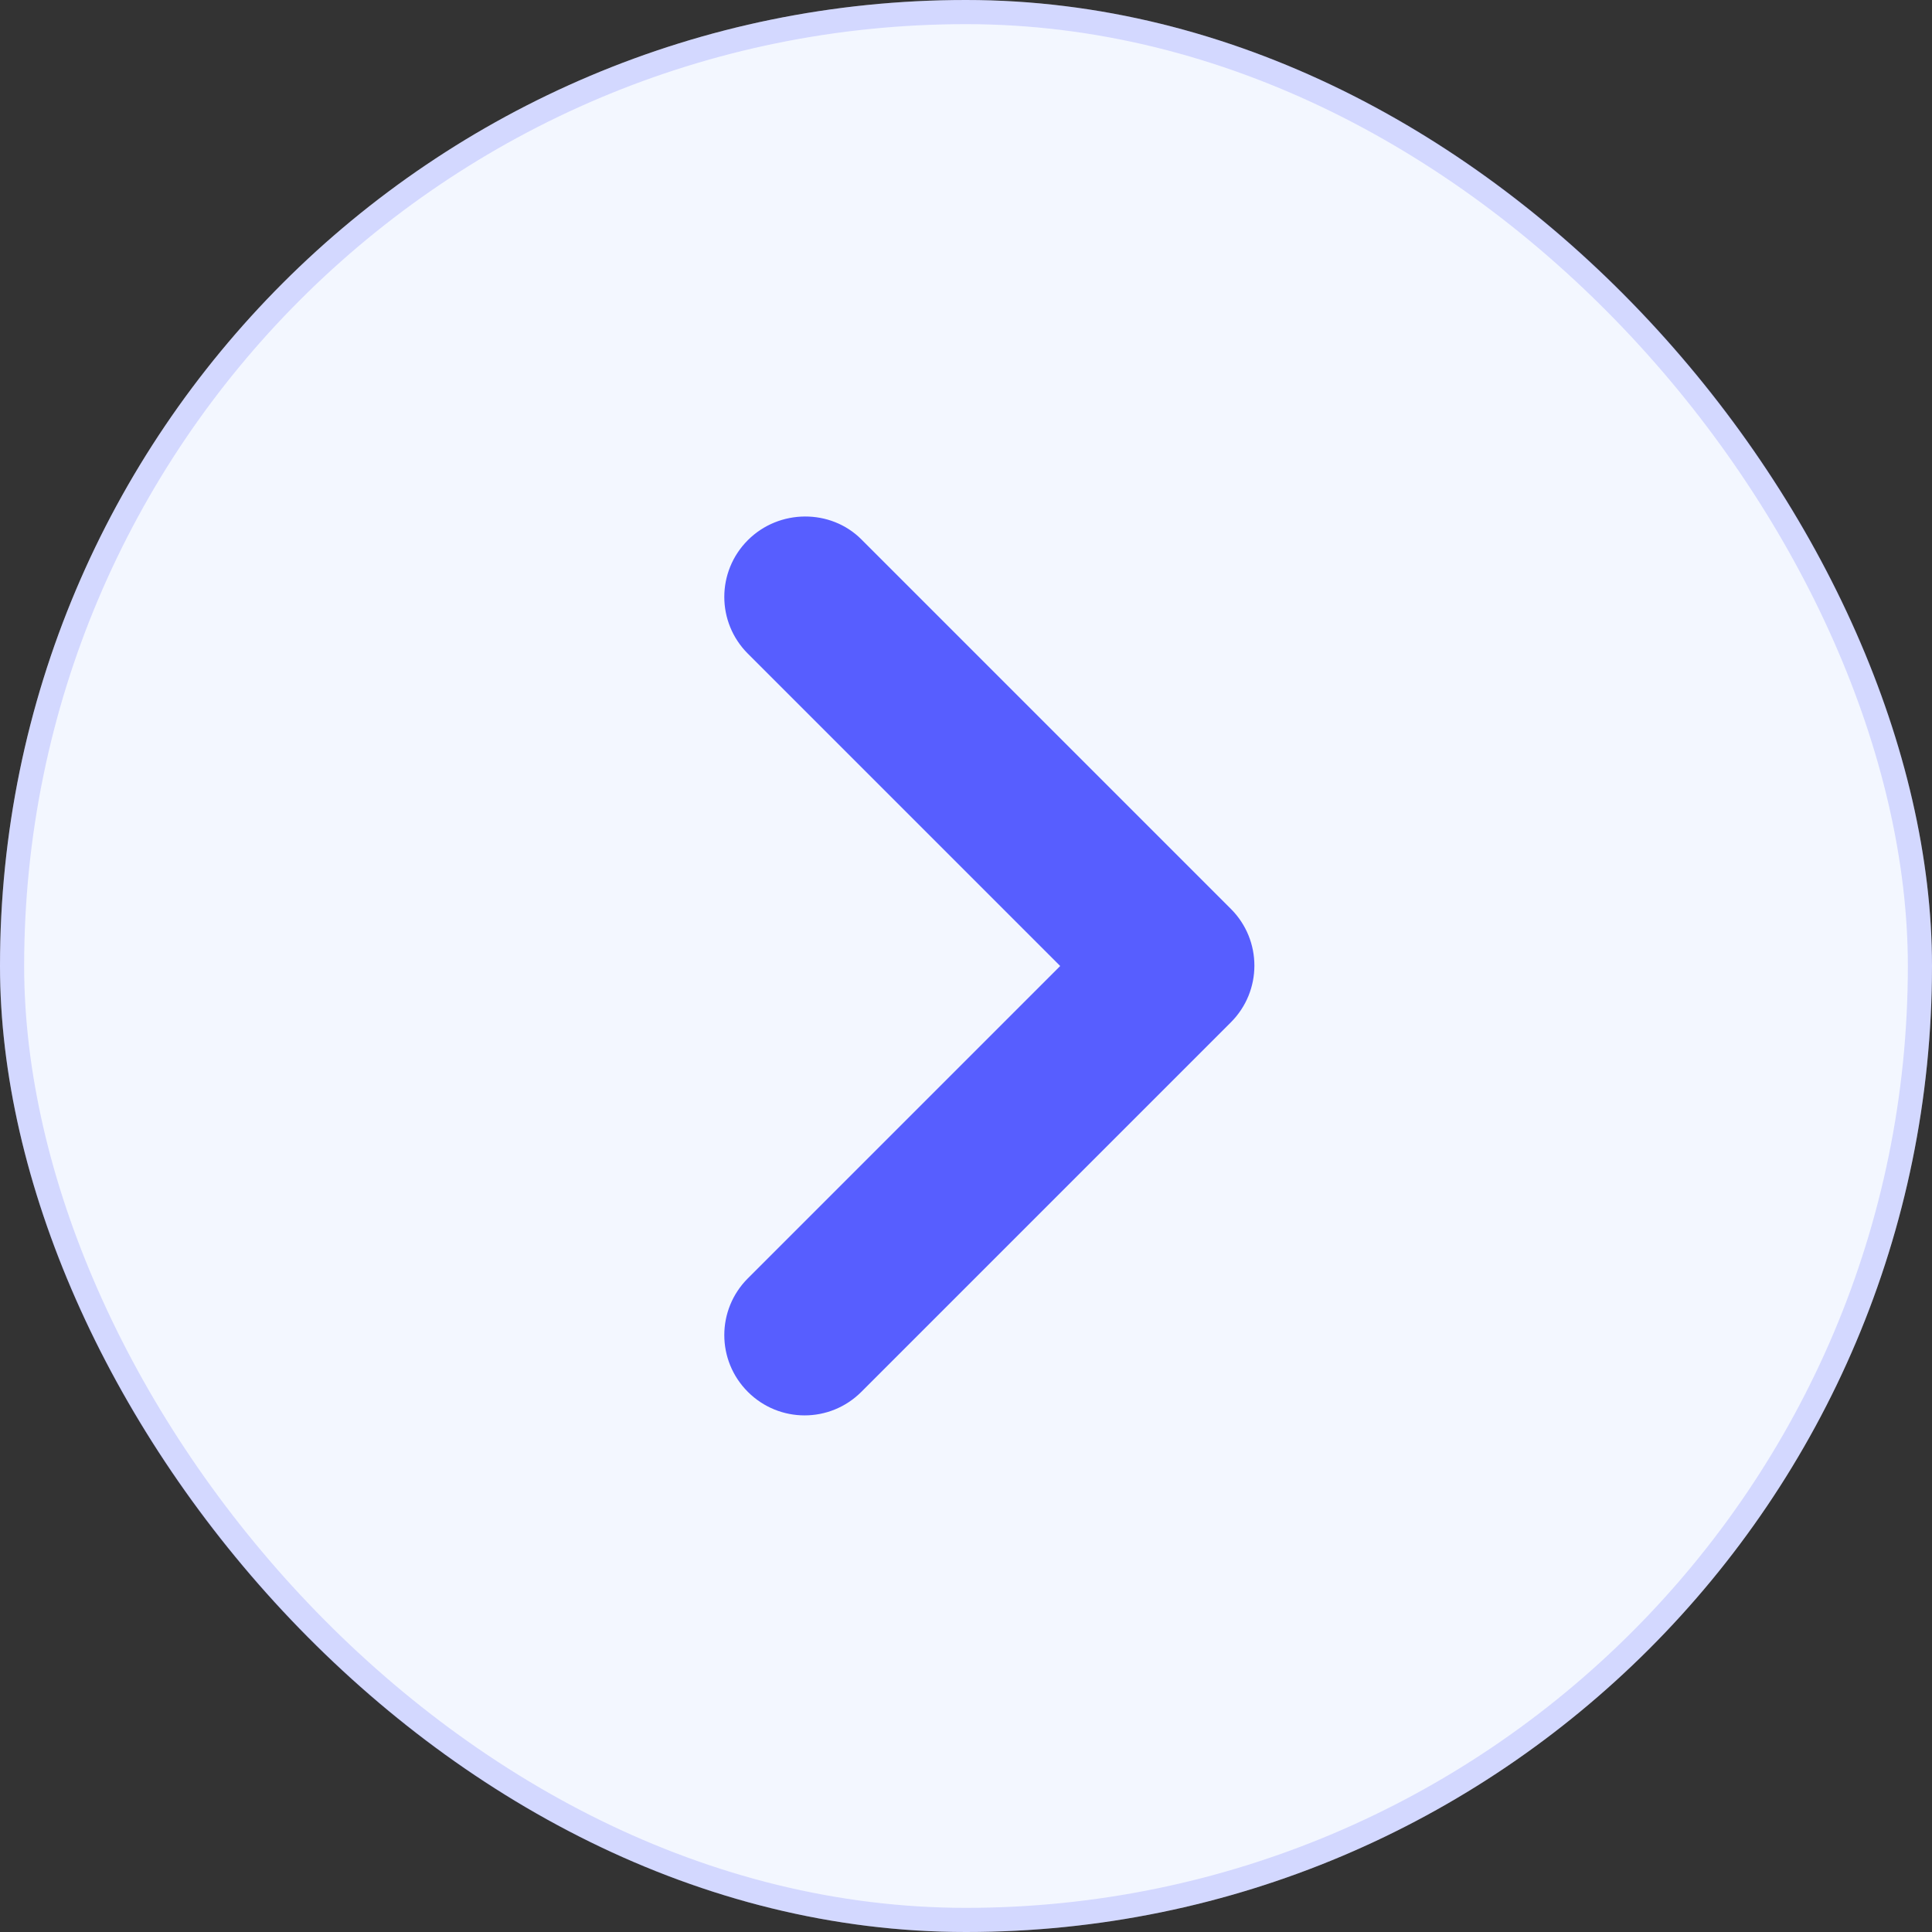
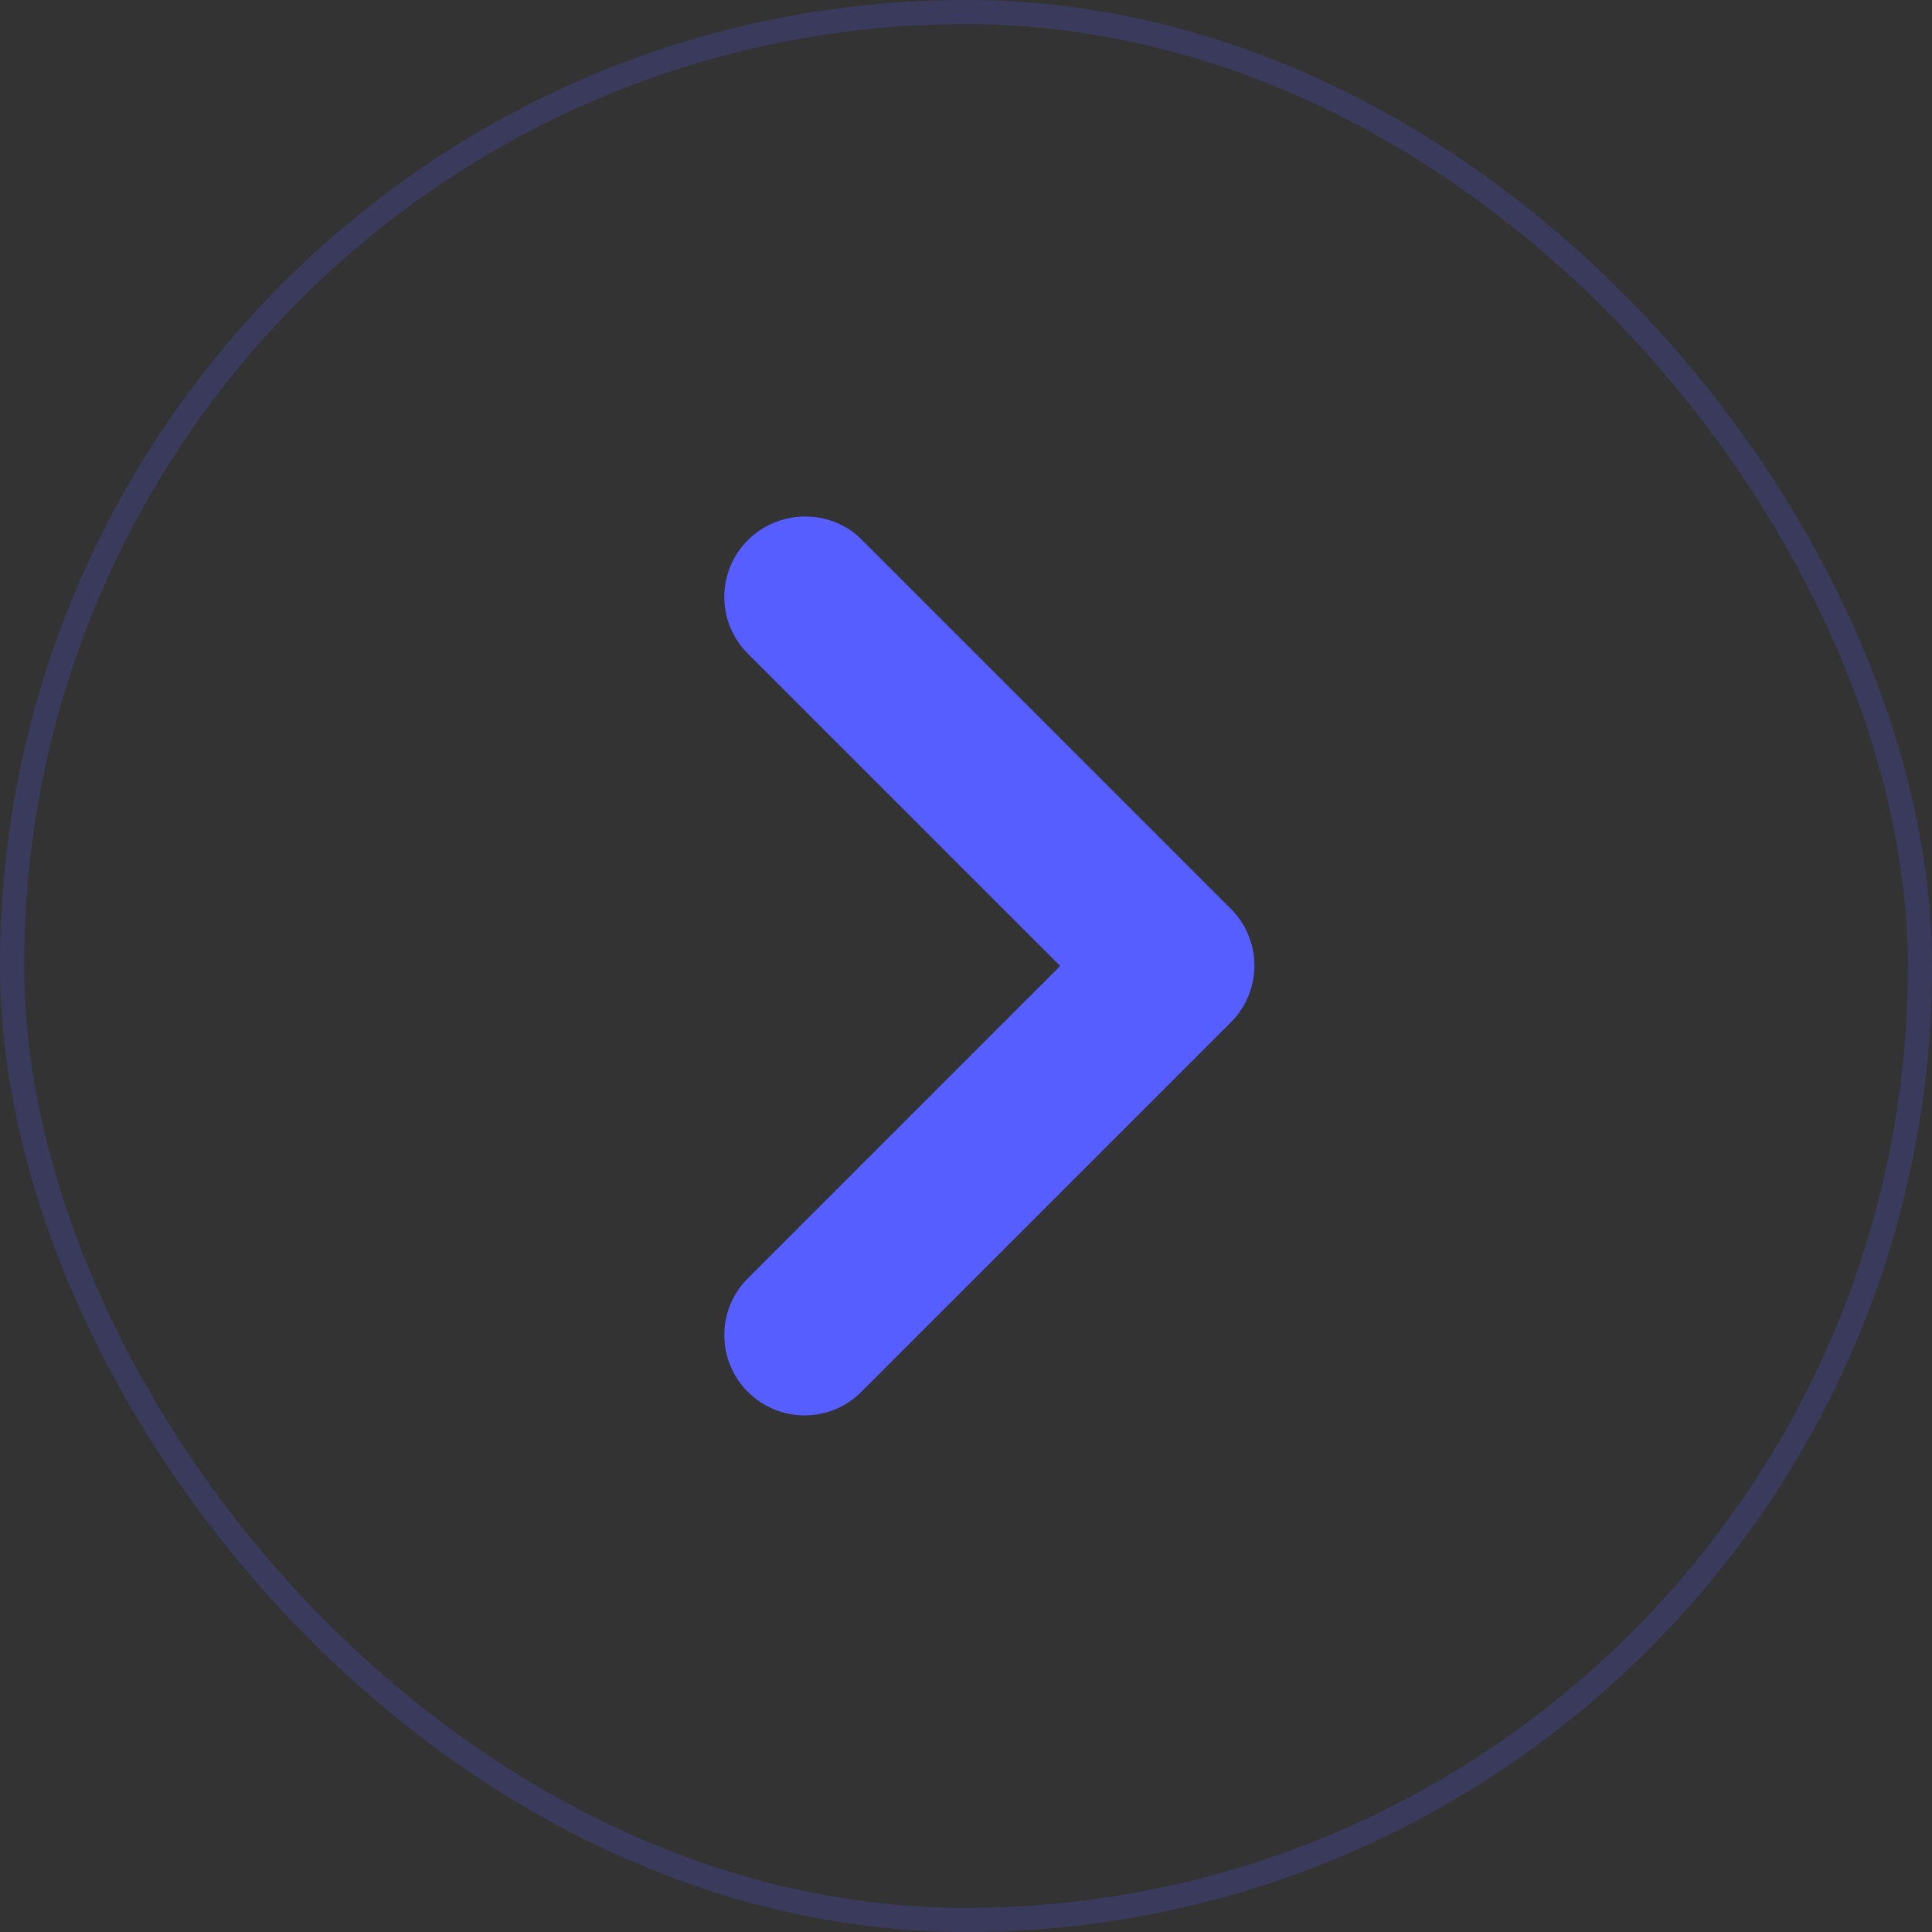
<svg xmlns="http://www.w3.org/2000/svg" width="24" height="24" viewBox="0 0 24 24" fill="none">
  <rect x="0" y="0" width="24" height="24" fill="#333333" stroke="none" />
  <g clip-path="url(#clip0_1486_13536)">
-     <rect width="24" height="24" rx="12" fill="#F3F7FF" />
    <path d="M9.29 6.71C8.9 7.1 8.9 7.73 9.29 8.12L13.17 12L9.29 15.88C8.9 16.27 8.9 16.9 9.29 17.29C9.68 17.68 10.31 17.68 10.7 17.29L15.29 12.7C15.68 12.31 15.68 11.68 15.29 11.29L10.7 6.7C10.32 6.32 9.68 6.32 9.29 6.71Z" fill="#575EFF" />
  </g>
  <rect x="0.15" y="0.15" width="23.7" height="23.7" rx="11.85" stroke="#575EFF" stroke-opacity="0.2" stroke-width="0.3" />
  <defs>
    <clipPath id="clip0_1486_13536">
      <rect width="24" height="24" rx="12" fill="white" />
    </clipPath>
  </defs>
</svg>